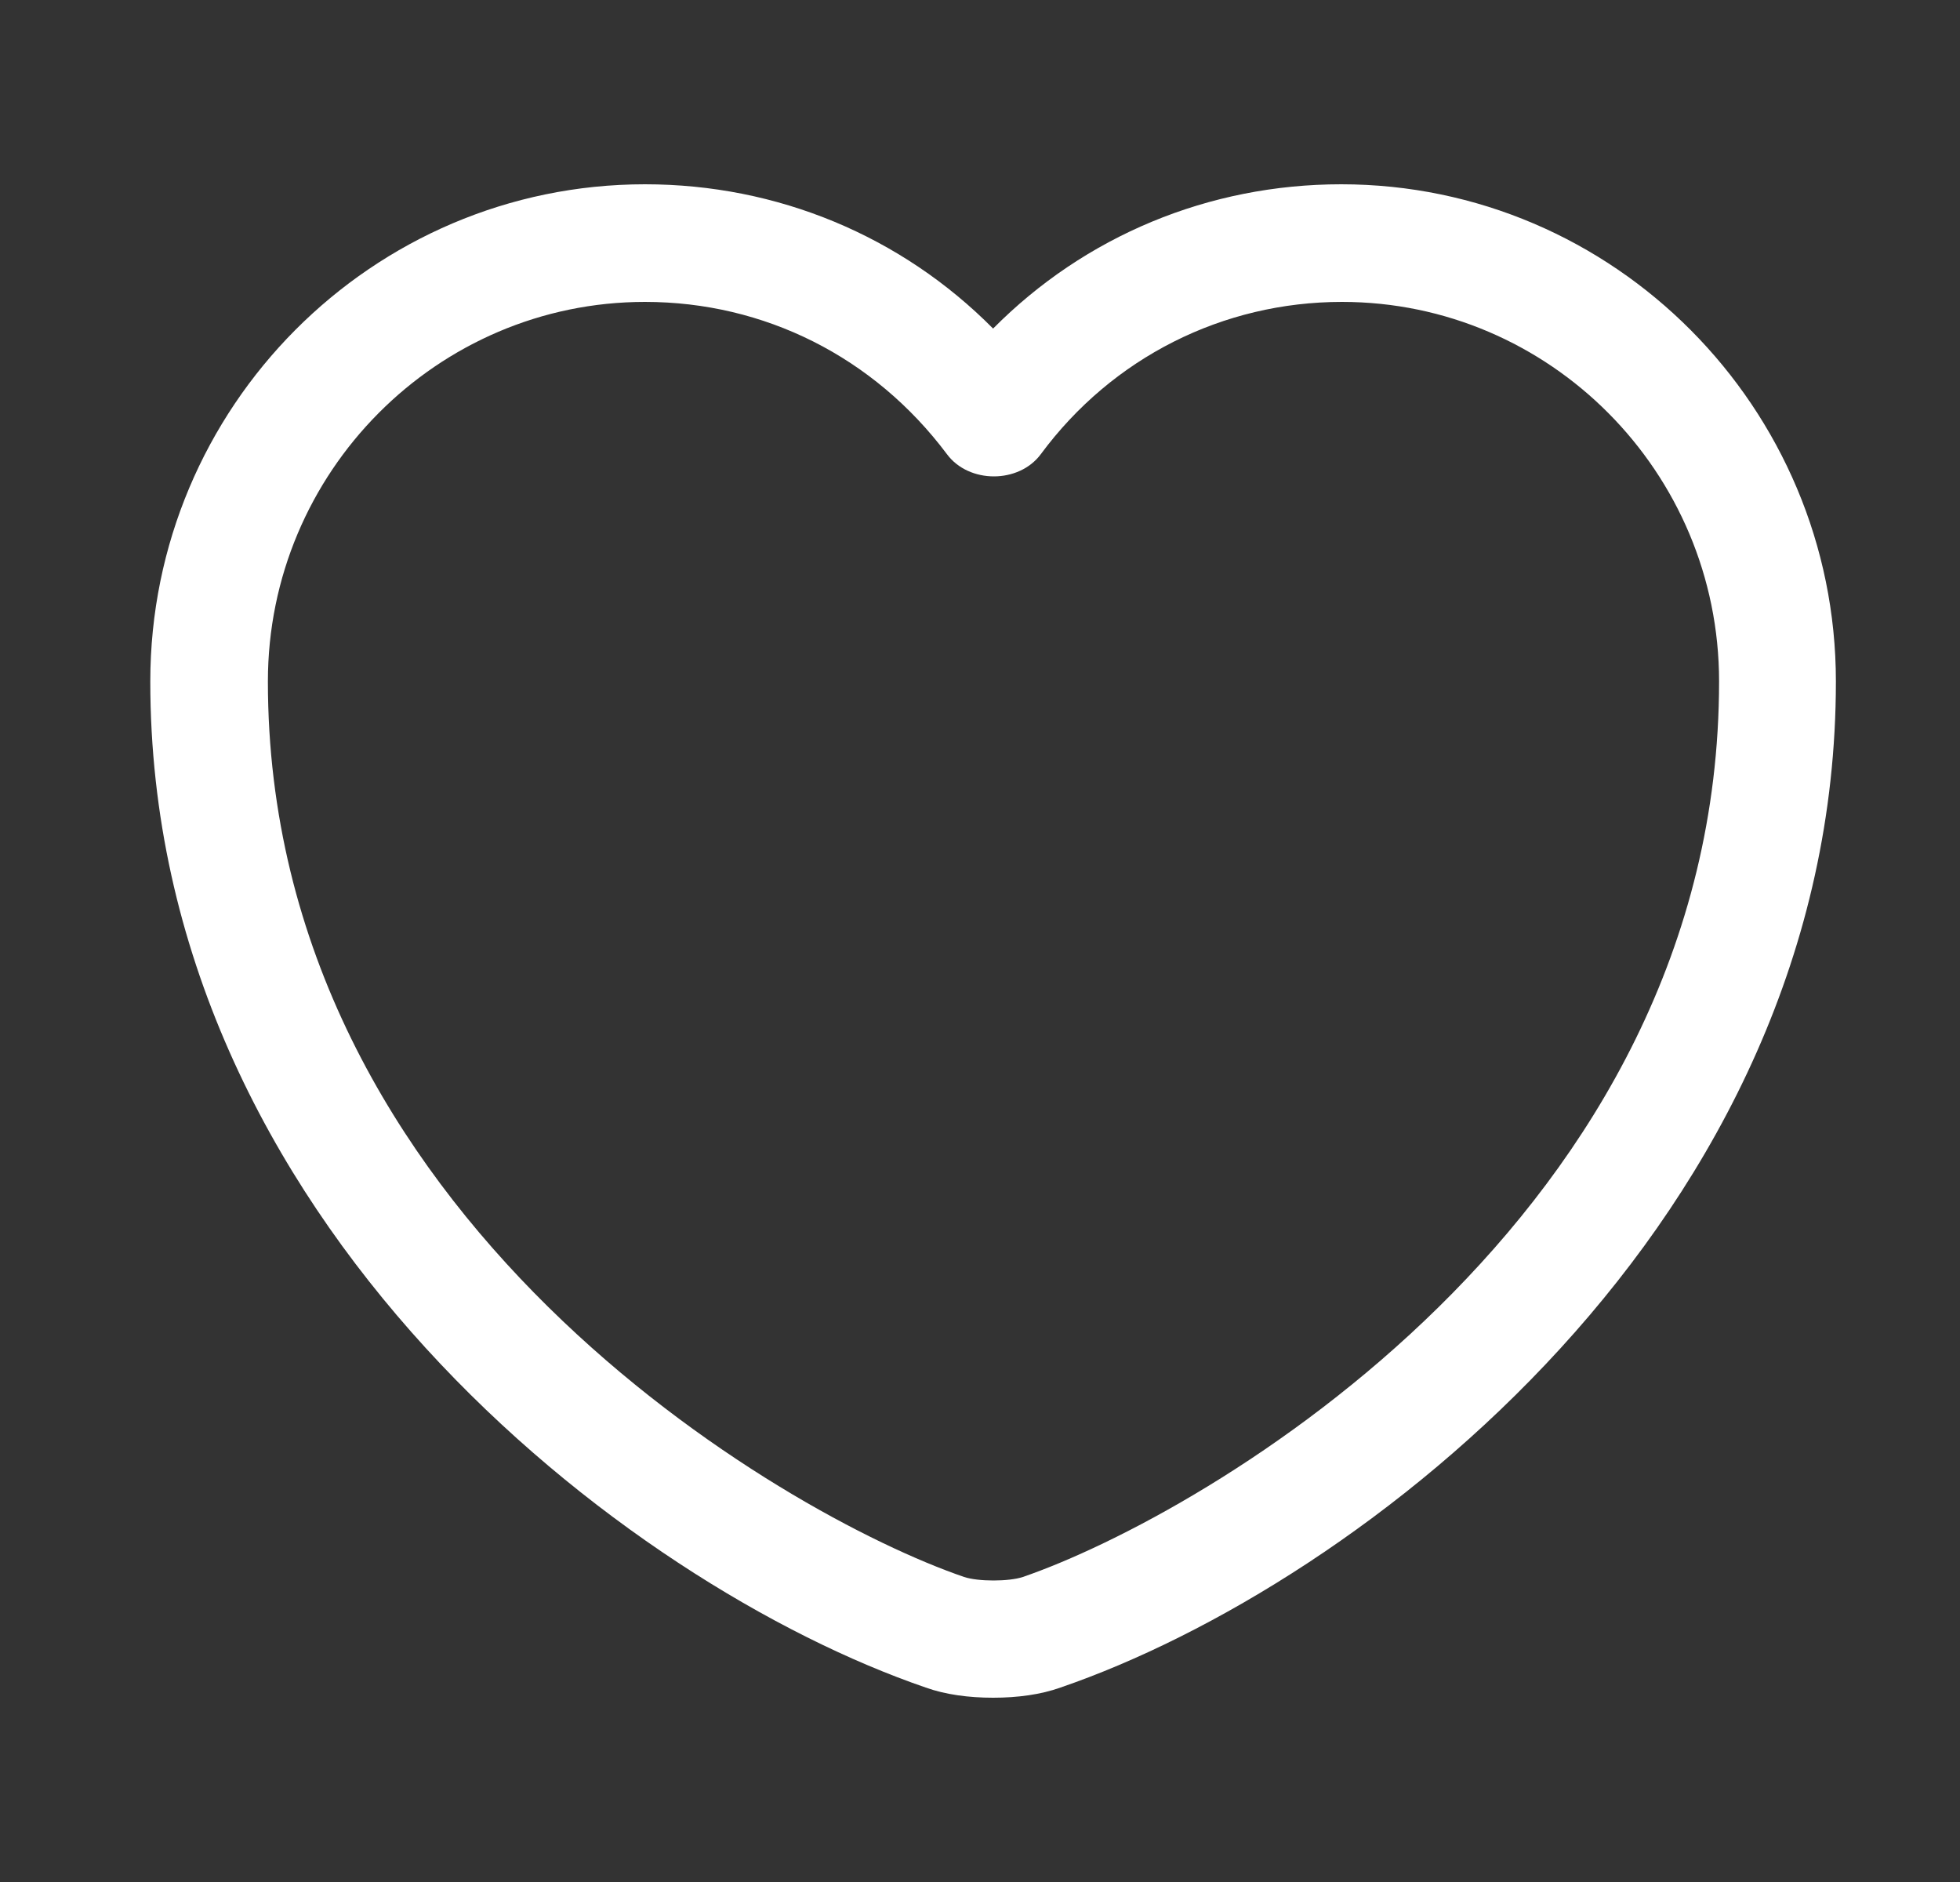
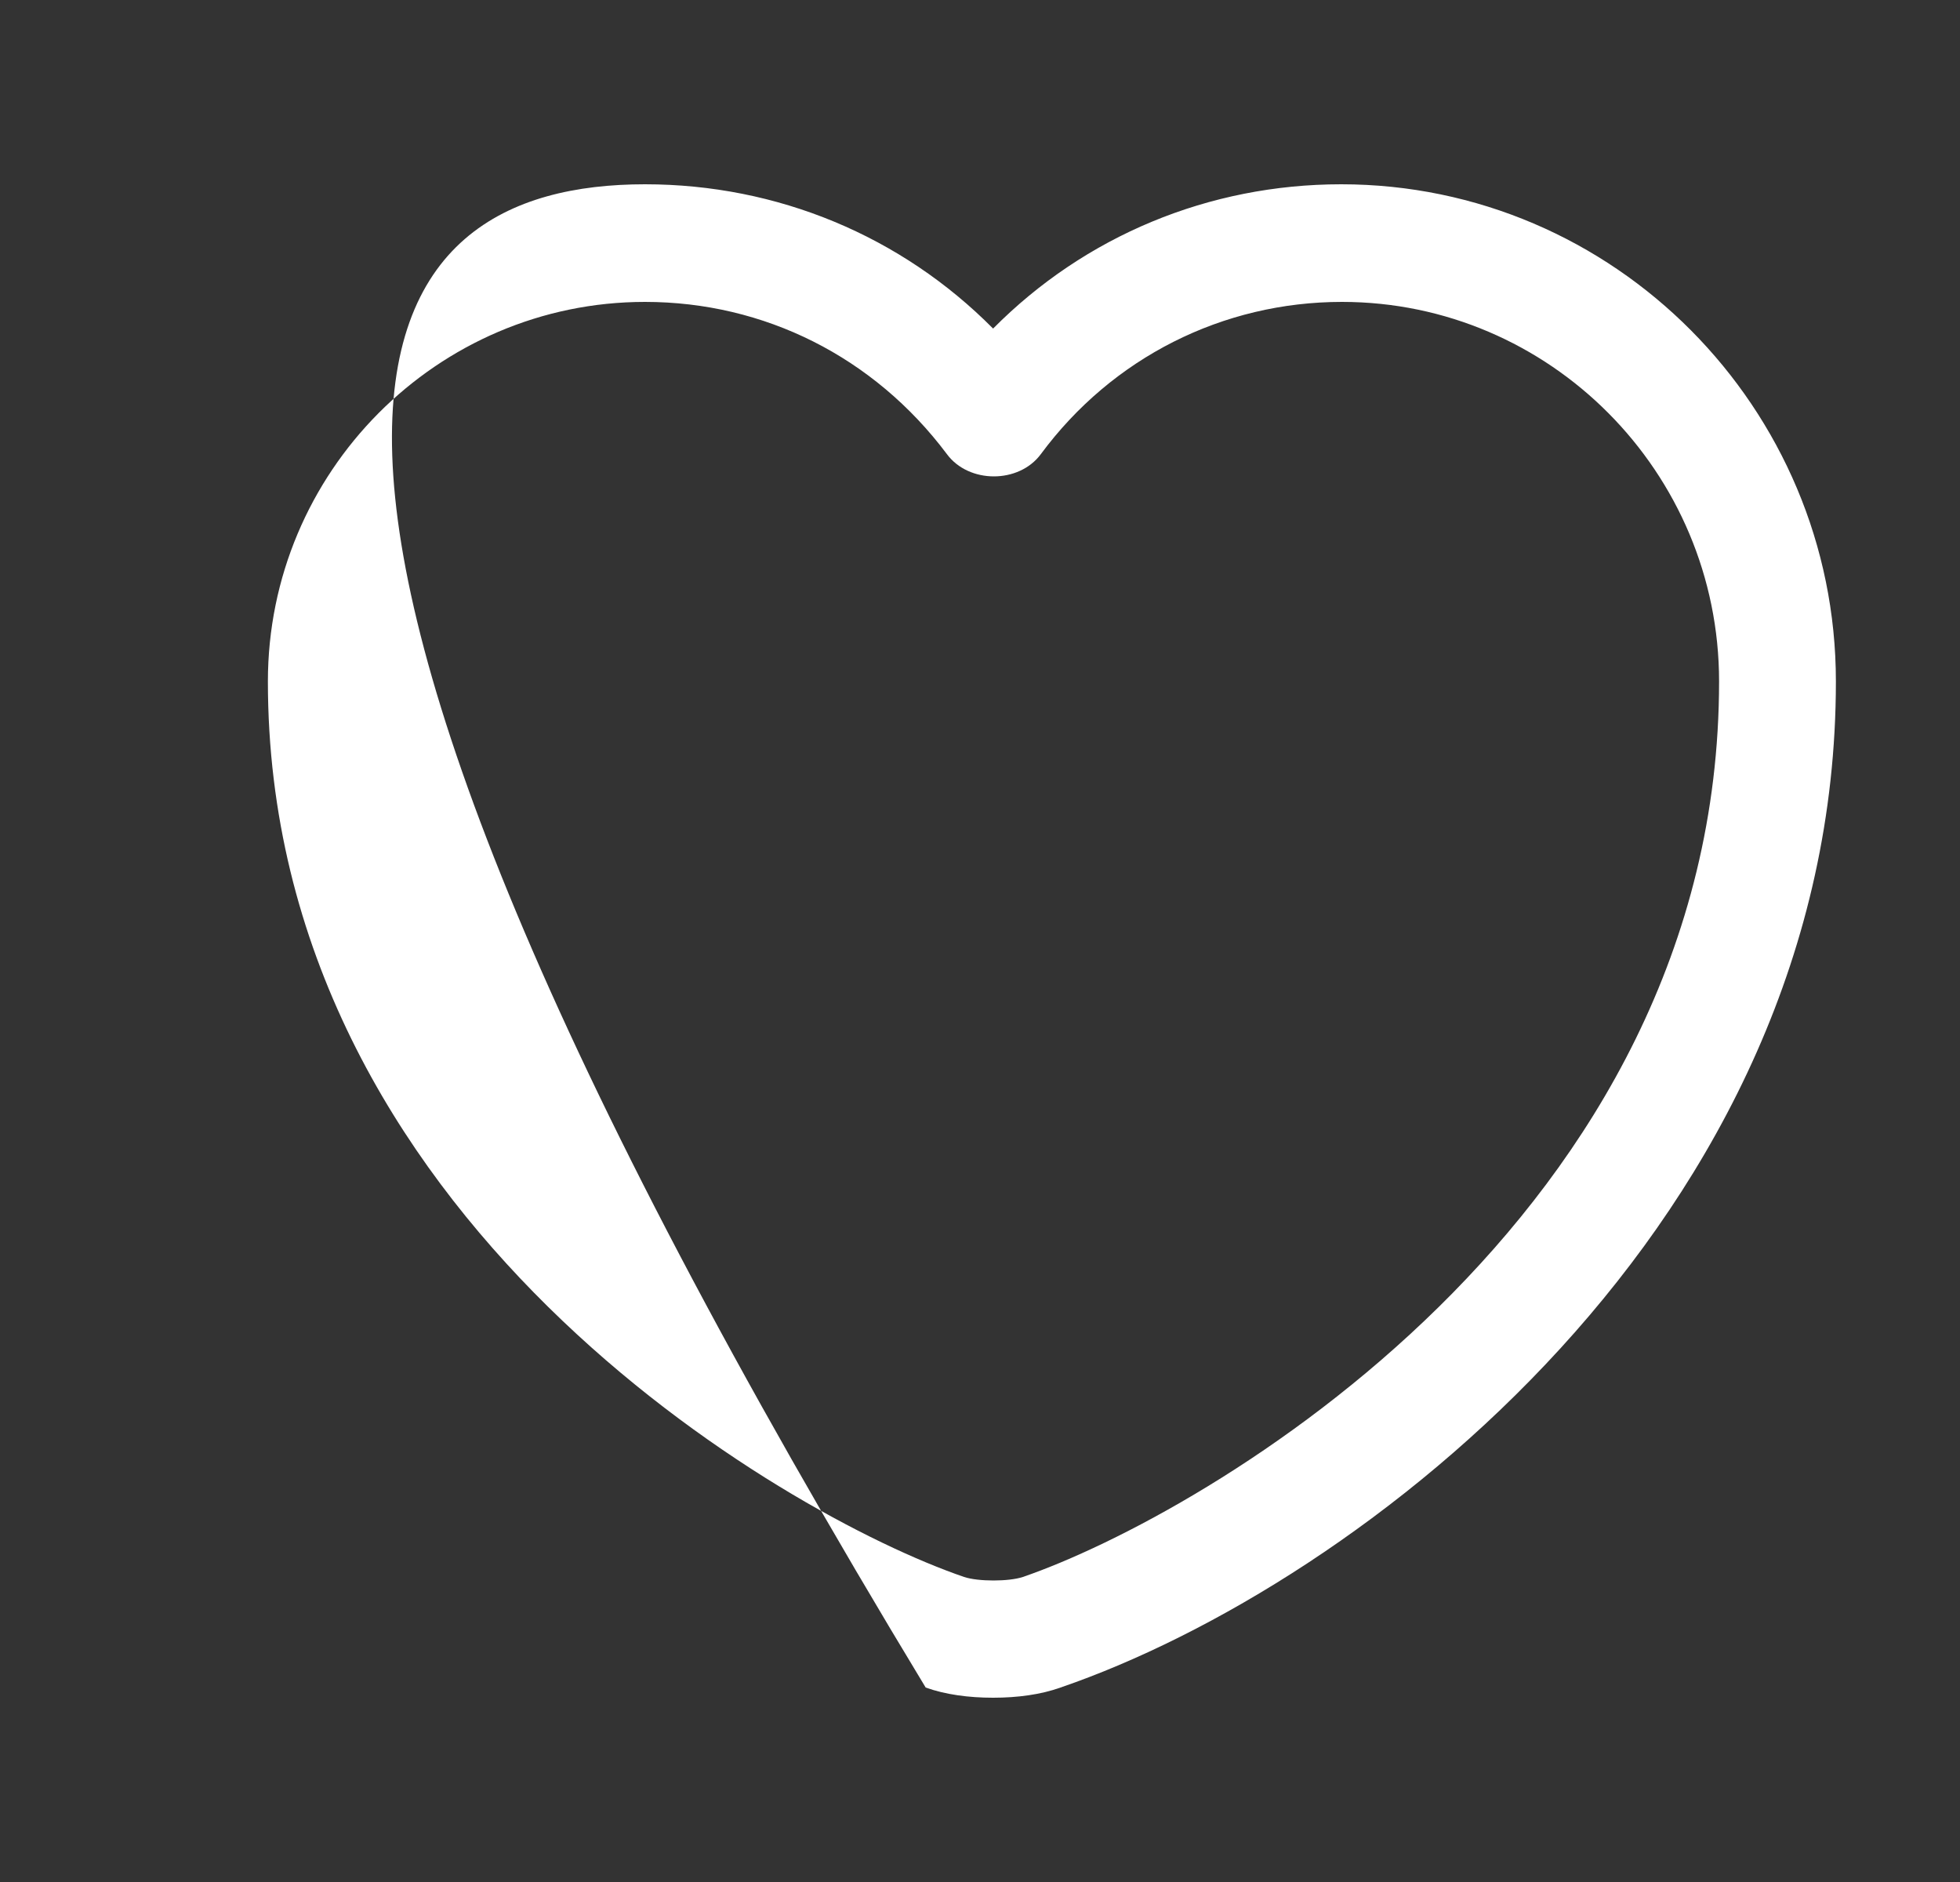
<svg xmlns="http://www.w3.org/2000/svg" width="25" height="24" viewBox="0 0 25 24" fill="none">
  <rect x="0" y="0" width="25" height="24" fill="#333333" stroke="none" />
-   <path d="M12.667 21.65C12.357 21.65 12.057 21.61 11.807 21.52C7.987 20.21 1.917 15.56 1.917 8.69C1.917 5.19 4.747 2.35 8.227 2.35C9.917 2.35 11.497 3.01 12.667 4.19C13.837 3.01 15.417 2.35 17.107 2.35C20.587 2.35 23.417 5.2 23.417 8.69C23.417 15.57 17.347 20.21 13.527 21.52C13.277 21.61 12.977 21.65 12.667 21.65ZM8.227 3.85C5.577 3.85 3.417 6.02 3.417 8.69C3.417 15.52 9.987 19.32 12.297 20.11C12.477 20.17 12.867 20.17 13.047 20.11C15.347 19.32 21.927 15.53 21.927 8.69C21.927 6.02 19.767 3.85 17.117 3.85C15.597 3.85 14.187 4.56 13.277 5.79C12.997 6.17 12.357 6.17 12.077 5.79C11.147 4.55 9.747 3.85 8.227 3.85Z" fill="white" />
+   <path d="M12.667 21.65C12.357 21.65 12.057 21.61 11.807 21.52C1.917 5.19 4.747 2.35 8.227 2.35C9.917 2.35 11.497 3.01 12.667 4.19C13.837 3.01 15.417 2.35 17.107 2.35C20.587 2.35 23.417 5.2 23.417 8.69C23.417 15.57 17.347 20.21 13.527 21.52C13.277 21.61 12.977 21.65 12.667 21.65ZM8.227 3.85C5.577 3.85 3.417 6.02 3.417 8.69C3.417 15.52 9.987 19.32 12.297 20.11C12.477 20.17 12.867 20.17 13.047 20.11C15.347 19.32 21.927 15.53 21.927 8.69C21.927 6.02 19.767 3.85 17.117 3.85C15.597 3.85 14.187 4.56 13.277 5.79C12.997 6.17 12.357 6.17 12.077 5.79C11.147 4.55 9.747 3.85 8.227 3.85Z" fill="white" />
</svg>